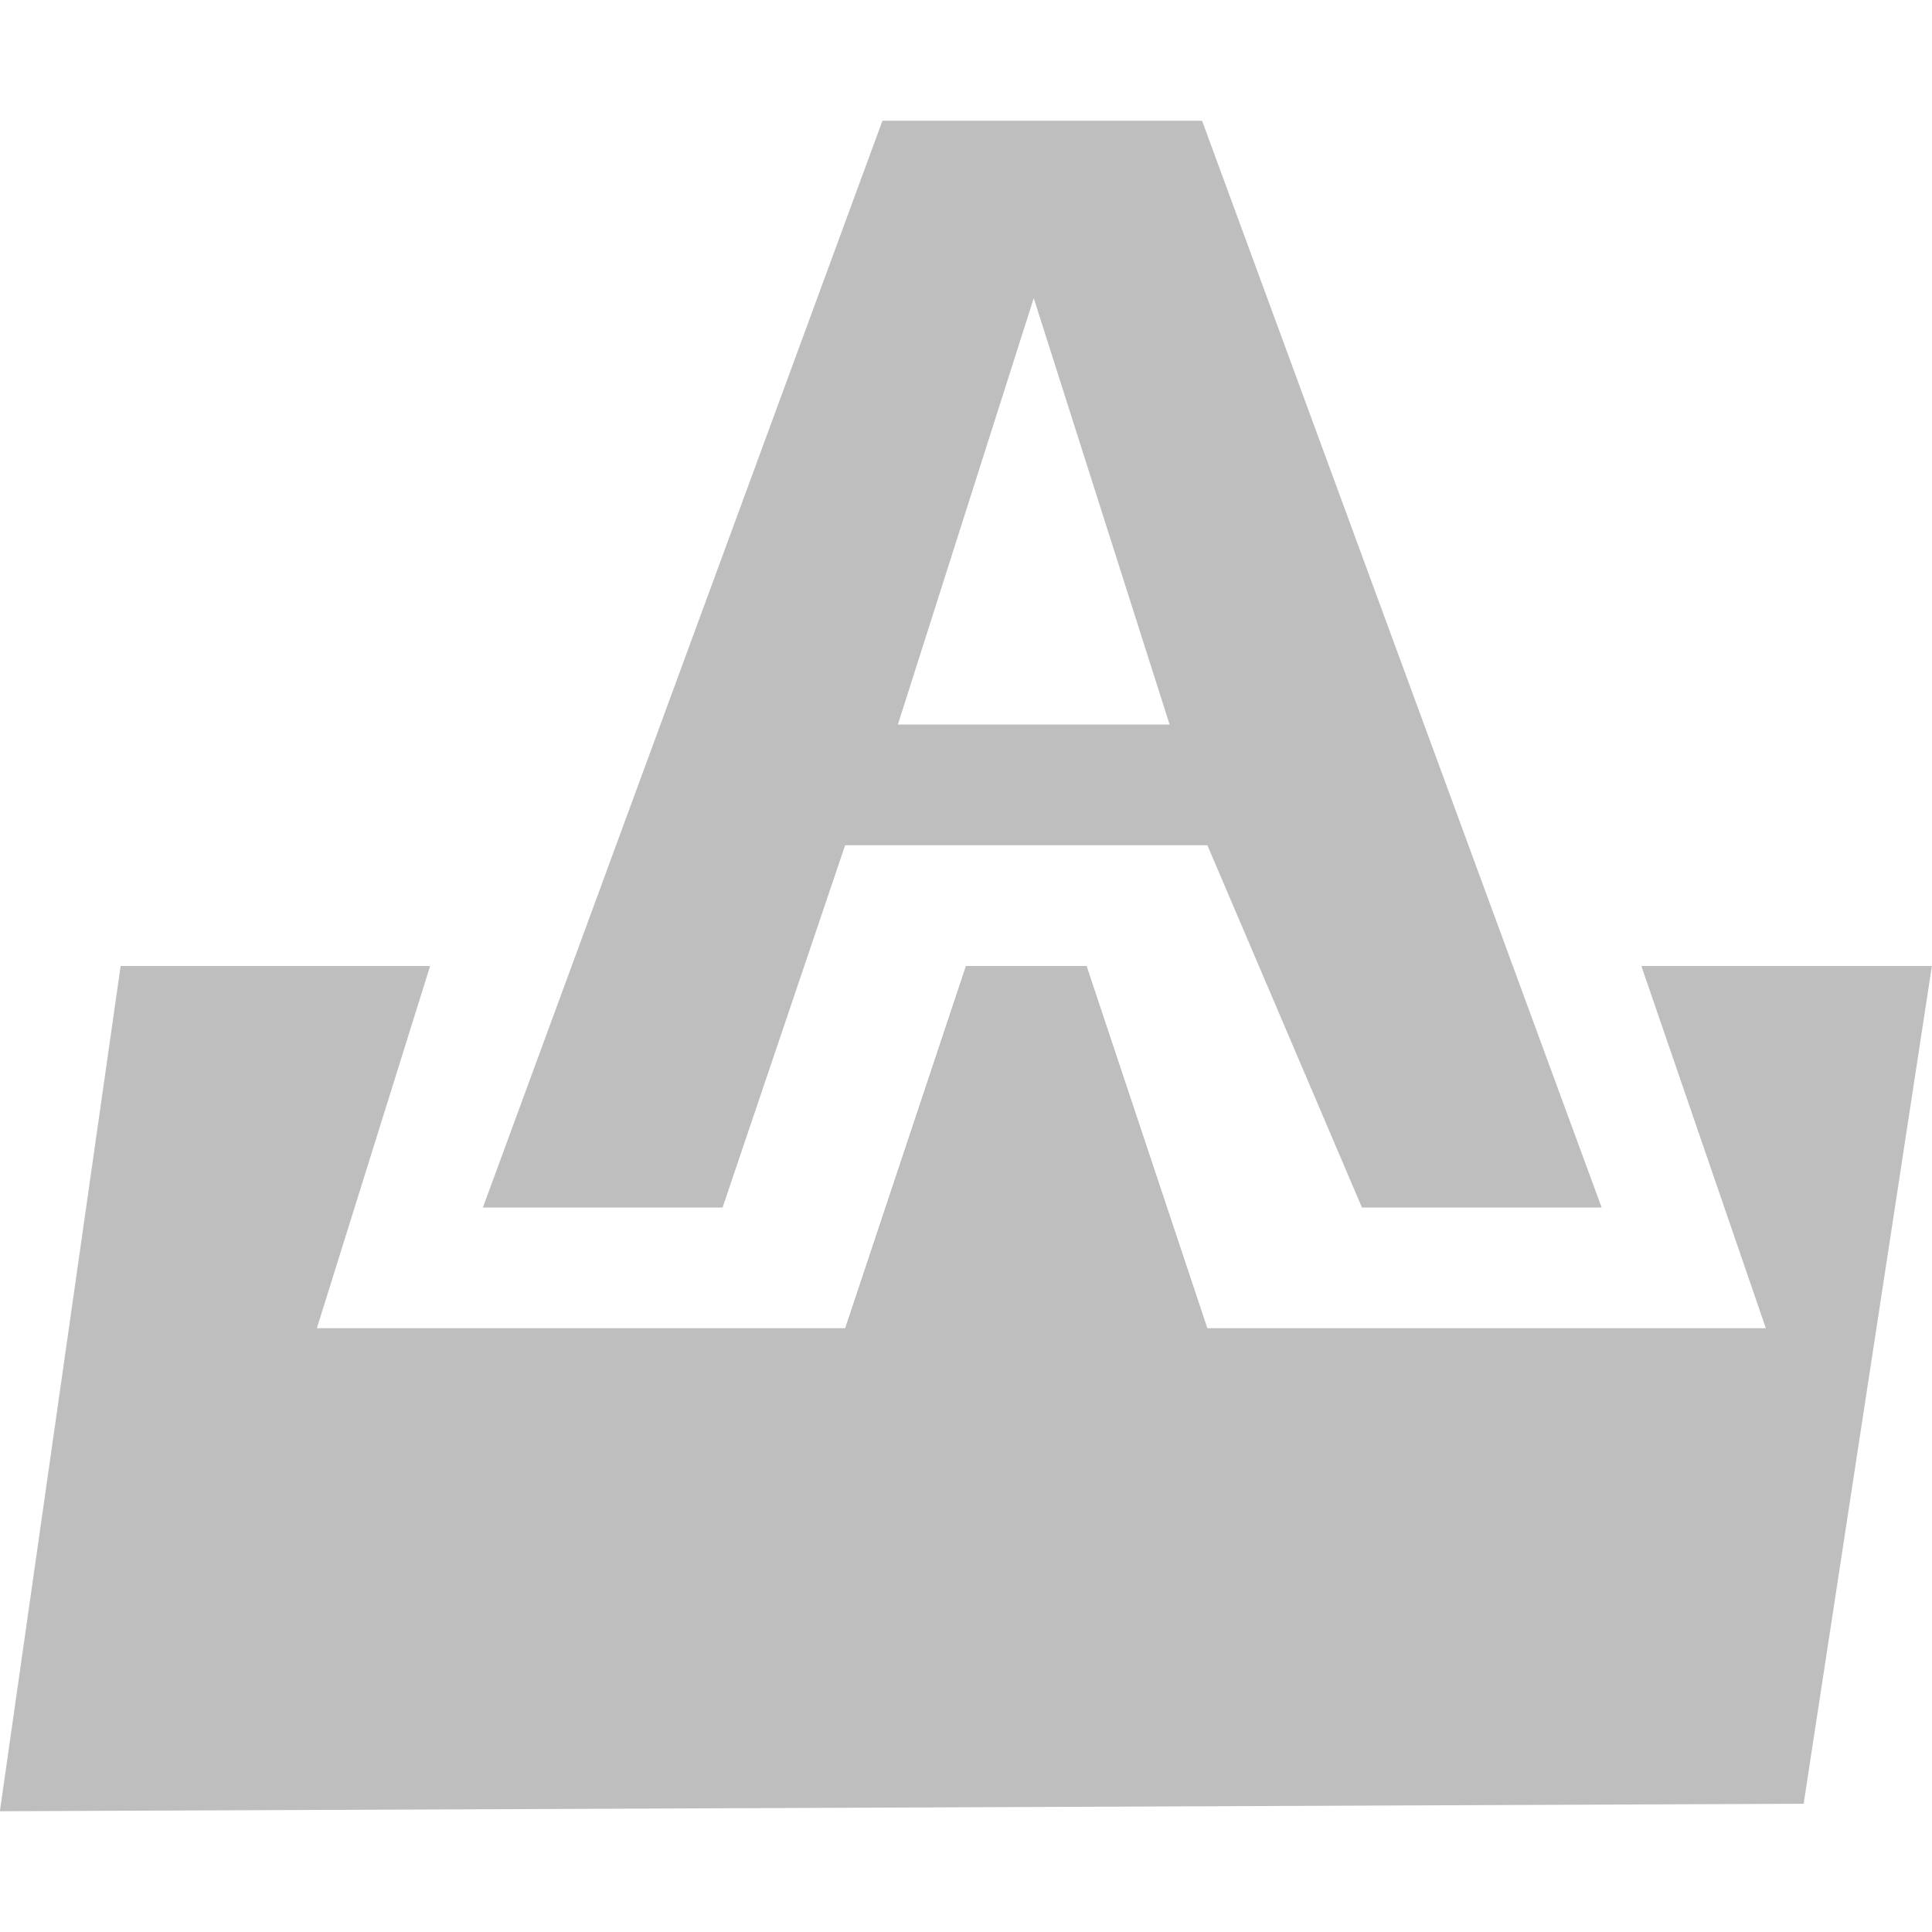
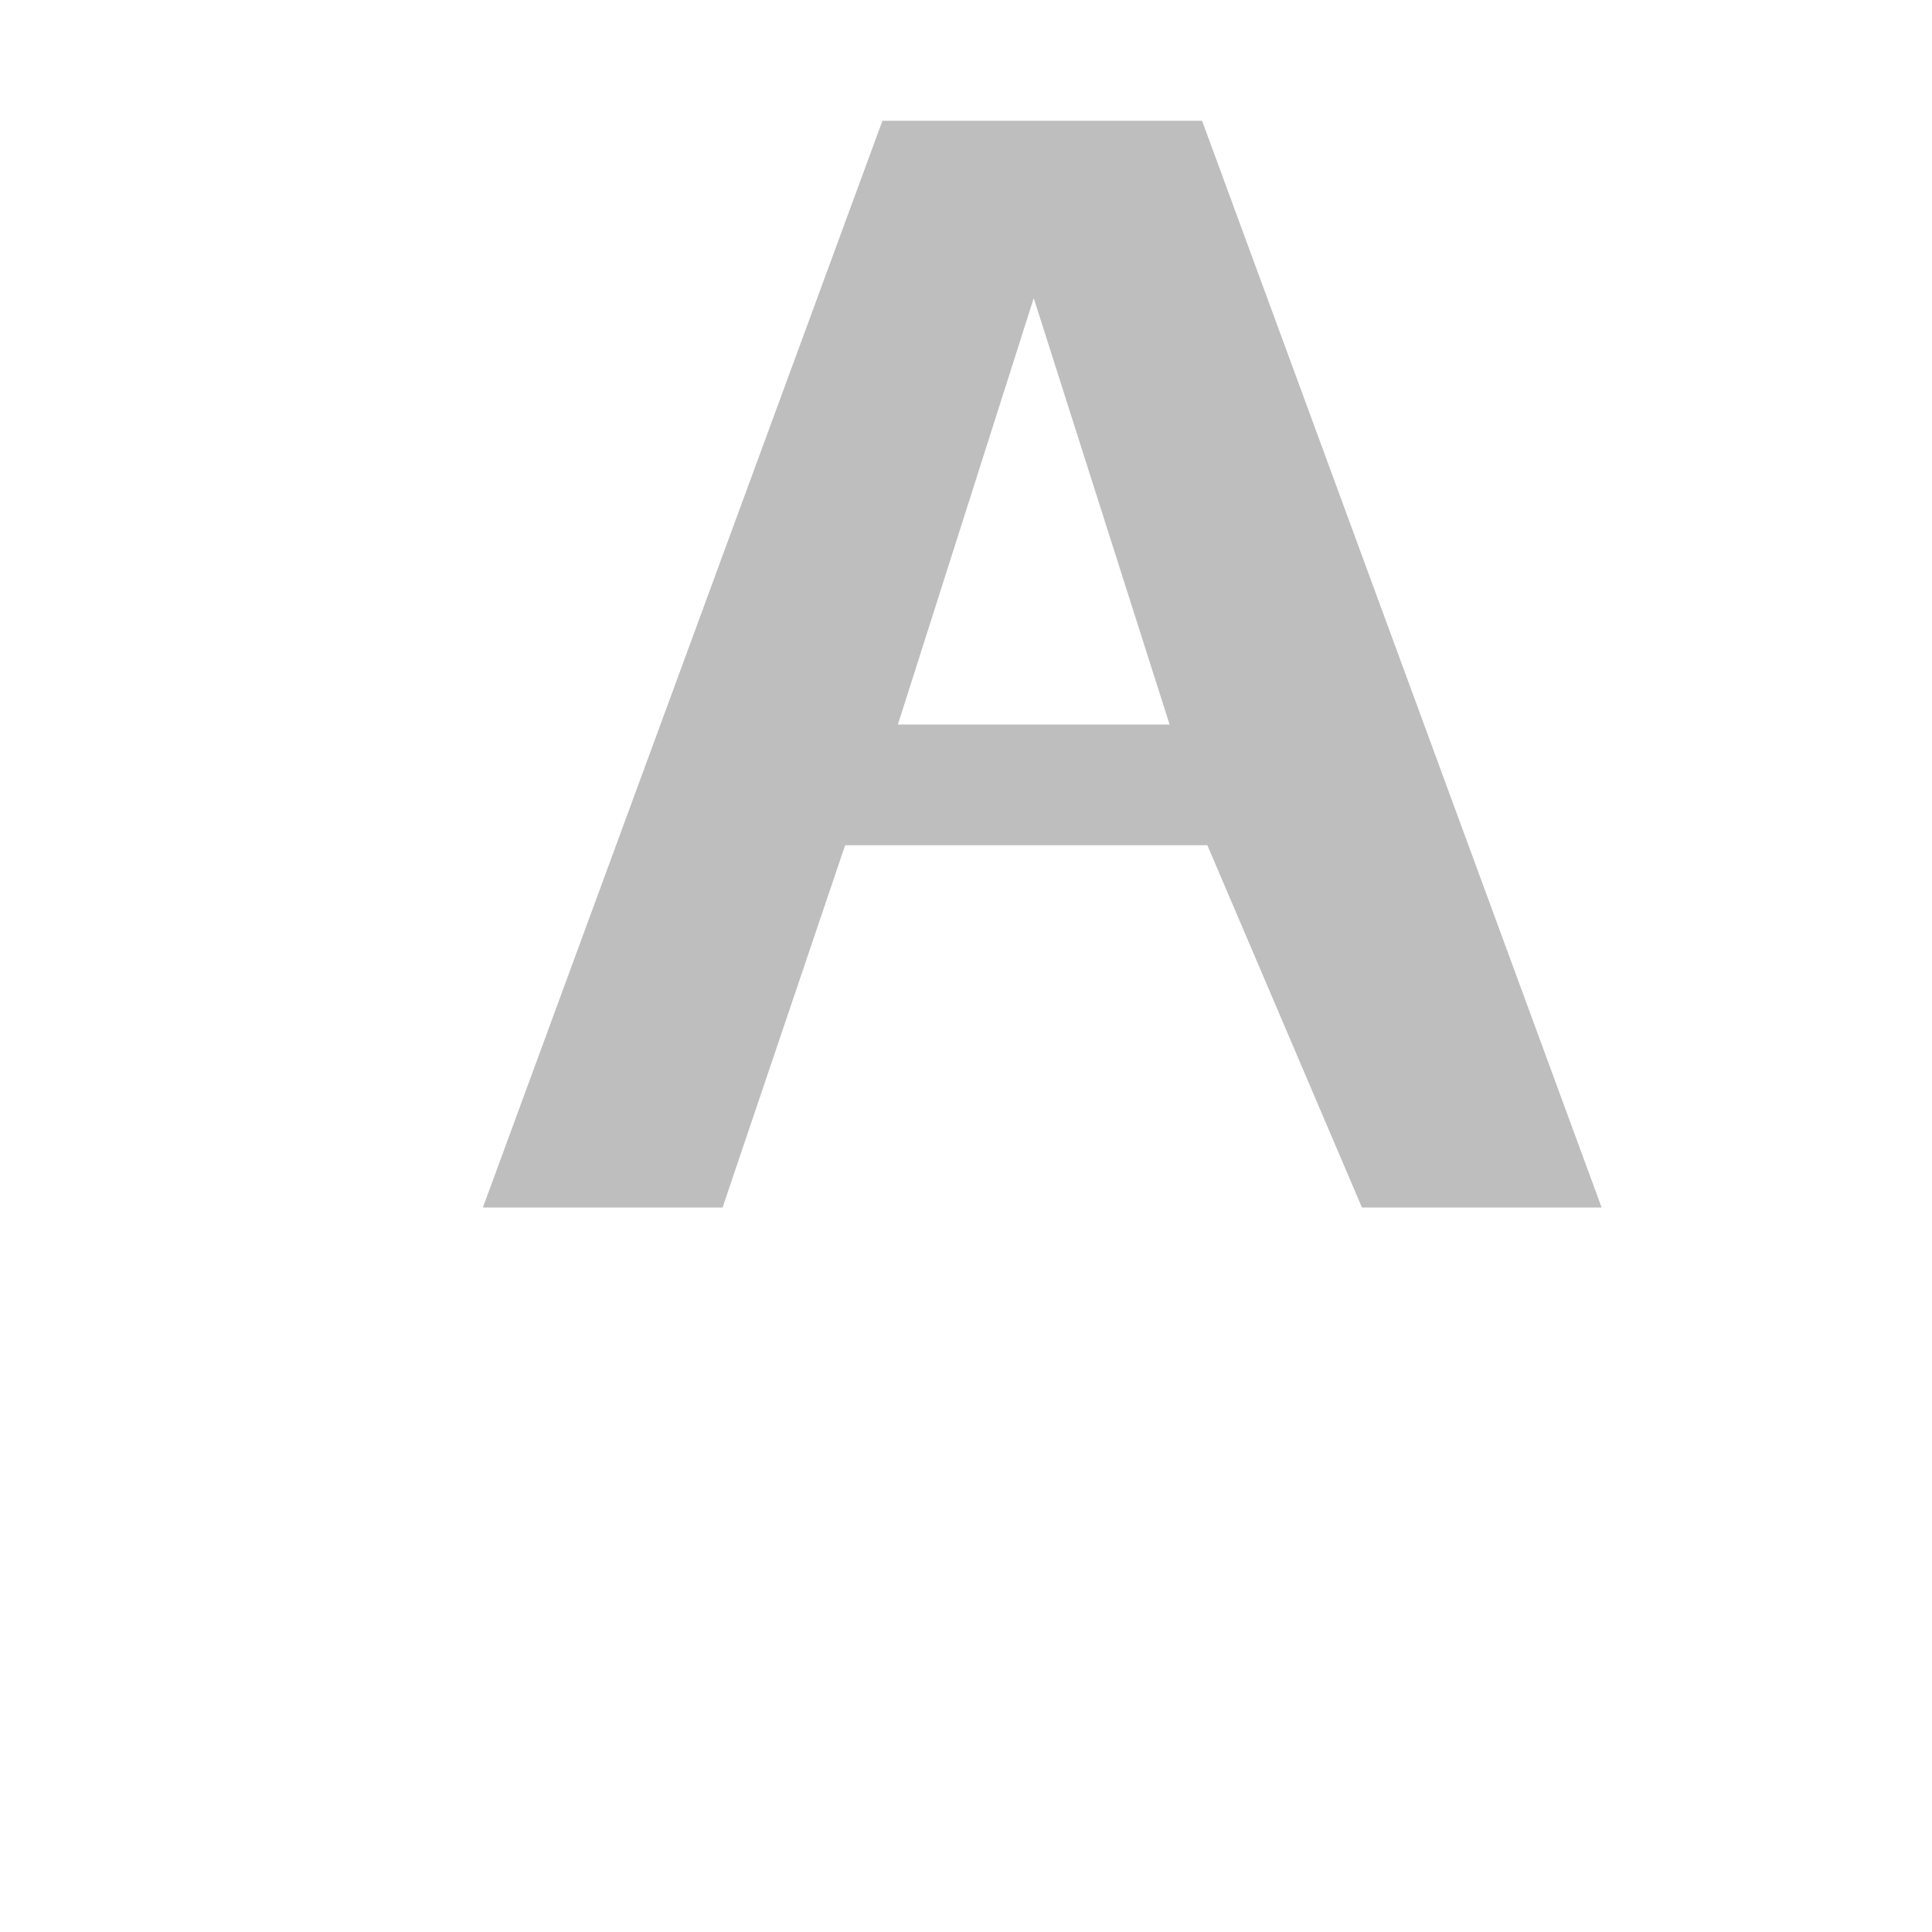
<svg xmlns="http://www.w3.org/2000/svg" xmlns:ns1="http://www.inkscape.org/namespaces/inkscape" xmlns:ns2="http://sodipodi.sourceforge.net/DTD/sodipodi-0.dtd" xmlns:ns3="http://www.openswatchbook.org/uri/2009/osb" xmlns:xlink="http://www.w3.org/1999/xlink" viewBox="0 0 16 16" id="svg7384" height="16" width="16" version="1.1" ns1:version="0.91 r13725" ns2:docname="gimp-text-layer.svg">
  <ns2:namedview pagecolor="#ffffff" bordercolor="#666666" borderopacity="1" objecttolerance="10" gridtolerance="10" guidetolerance="10" ns1:pageopacity="0" ns1:pageshadow="2" ns1:window-width="501" ns1:window-height="405" id="namedview1508" showgrid="false" ns1:zoom="14.75" ns1:cx="-273.6826" ns1:cy="308.14916" ns1:window-x="0" ns1:window-y="27" ns1:window-maximized="0" ns1:current-layer="svg7384" />
  <defs id="defs7386">
    <linearGradient ns3:paint="solid" id="linearGradient8074">
      <stop id="stop8072" offset="0" style="stop-color:#be00be;stop-opacity:1;" />
    </linearGradient>
    <linearGradient ns3:paint="solid" id="linearGradient7561">
      <stop id="stop7558" offset="0" style="stop-color:#a5a5a5;stop-opacity:1;" />
    </linearGradient>
    <linearGradient ns3:paint="solid" id="linearGradient7548">
      <stop id="stop7546" offset="0" style="stop-color:#ebebeb;stop-opacity:1;" />
    </linearGradient>
    <linearGradient ns3:paint="solid" id="linearGradient7542">
      <stop id="stop7538" offset="0" style="stop-color:#c9c9c9;stop-opacity:1;" />
    </linearGradient>
    <linearGradient gradientTransform="matrix(0,-735328.32,170712.69,0,2464326300,577972450)" ns3:paint="solid" id="linearGradient19282">
      <stop id="stop19284" offset="0" style="stop-color:#b4b4b4;stop-opacity:1;" />
    </linearGradient>
    <linearGradient gradientTransform="matrix(0.347,0,0,0.306,-33.352,342.039)" ns3:paint="solid" id="linearGradient19282-4">
      <stop id="stop19284-0" offset="0" style="stop-color:#bebebe;stop-opacity:1;" />
    </linearGradient>
    <linearGradient gradientTransform="translate(402.683,304.061)" gradientUnits="userSpaceOnUse" y2="424.5" x2="134.266" y1="424.5" x1="125" id="linearGradient7215" xlink:href="#linearGradient19282-4" />
    <linearGradient gradientTransform="translate(402.683,304.061)" gradientUnits="userSpaceOnUse" y2="213.5" x2="-104" y1="213.5" x1="-120" id="linearGradient7217" xlink:href="#linearGradient19282-4" />
  </defs>
  <g transform="translate(55.128,-137.029)" style="display:inline" id="stock">
    <g id="gimp-text-layer" style="display:inline" transform="translate(-176.129,-281.971)">
-       <path style="fill:url(#linearGradient7217);fill-opacity:1;stroke:none" d="m -119,210 -1,7 14.938,-0.062 L -104,210 l -2.406,0 1.031,3 -4.625,0 -1,-3 -1,0 -1,3 -4.375,0 0.938,-3 z" transform="translate(241,217)" id="path11725-2" ns1:connector-curvature="0" />
-       <path id="path11731-9" d="m 128.309,420 -3.309,9 1.985,0 1.015,-3 3,0 1.28,3 1.985,0 -3.309,-9 z m 1.253,1.469 1.125,3.531 -2.25,0 z" style="fill:url(#linearGradient7215);fill-opacity:1;stroke:none" ns1:connector-curvature="0" />
+       <path id="path11731-9" d="m 128.309,420 -3.309,9 1.985,0 1.015,-3 3,0 1.28,3 1.985,0 -3.309,-9 z m 1.253,1.469 1.125,3.531 -2.25,0 " style="fill:url(#linearGradient7215);fill-opacity:1;stroke:none" ns1:connector-curvature="0" />
    </g>
  </g>
</svg>